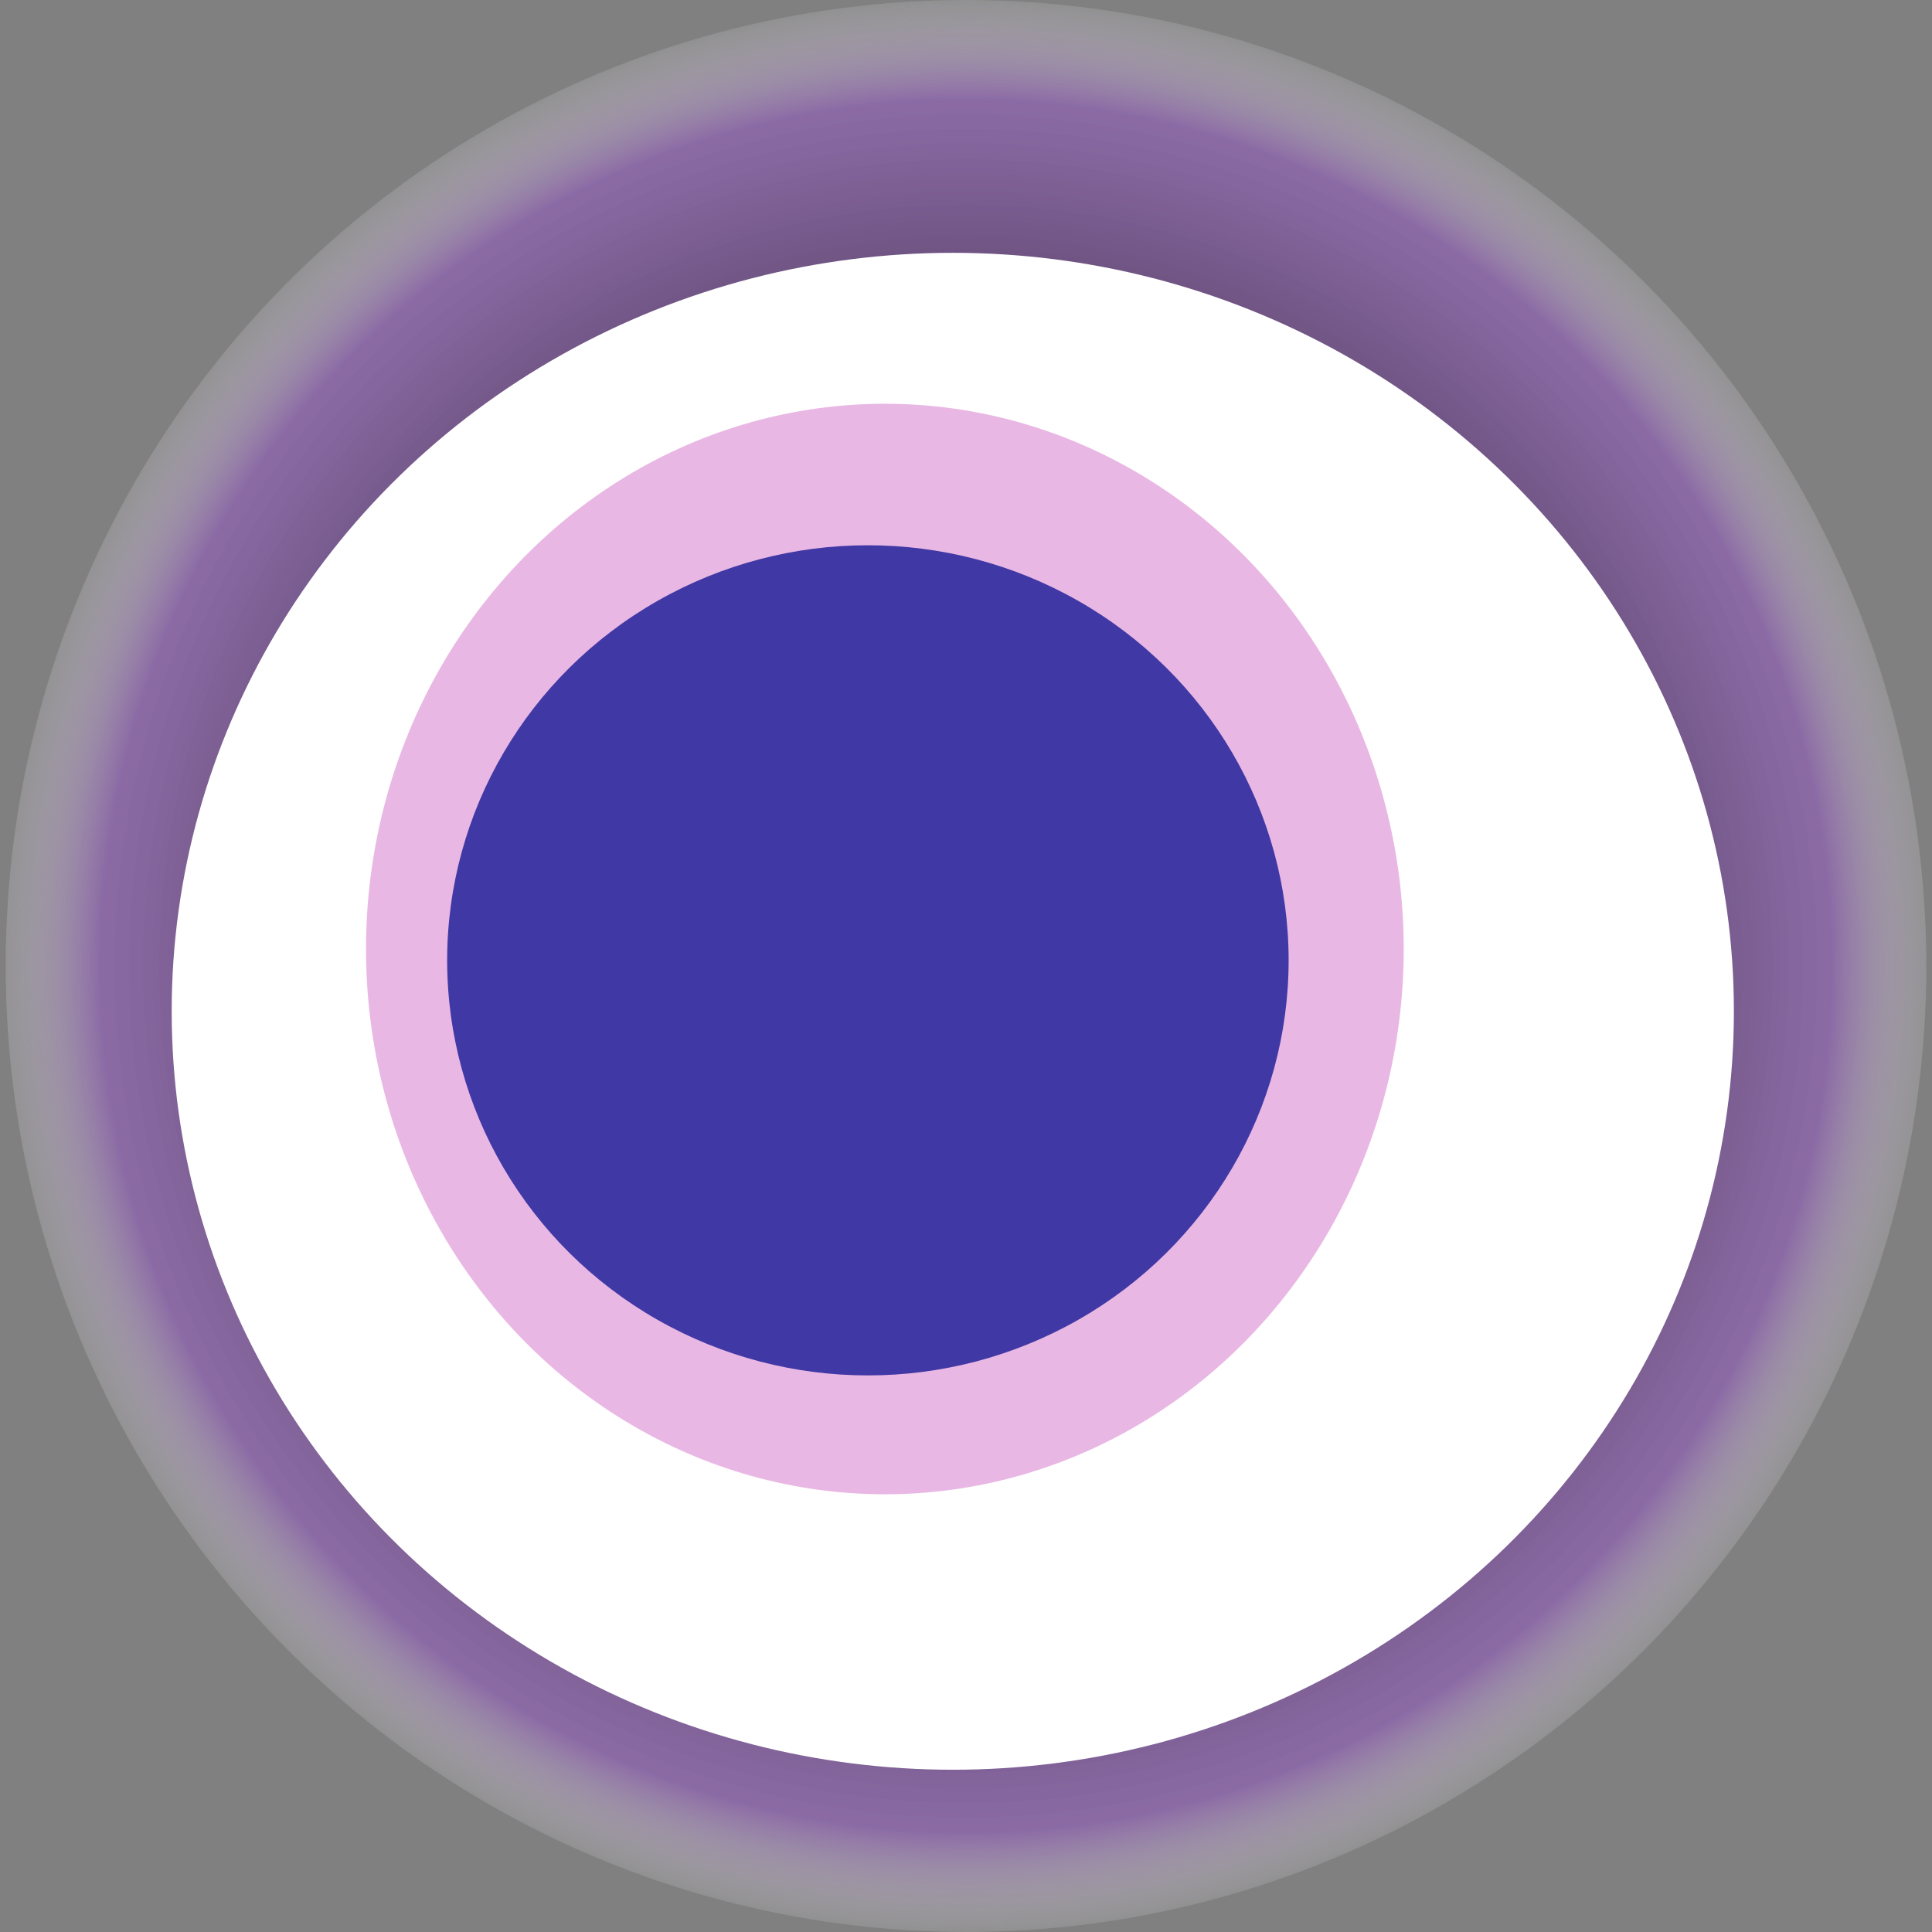
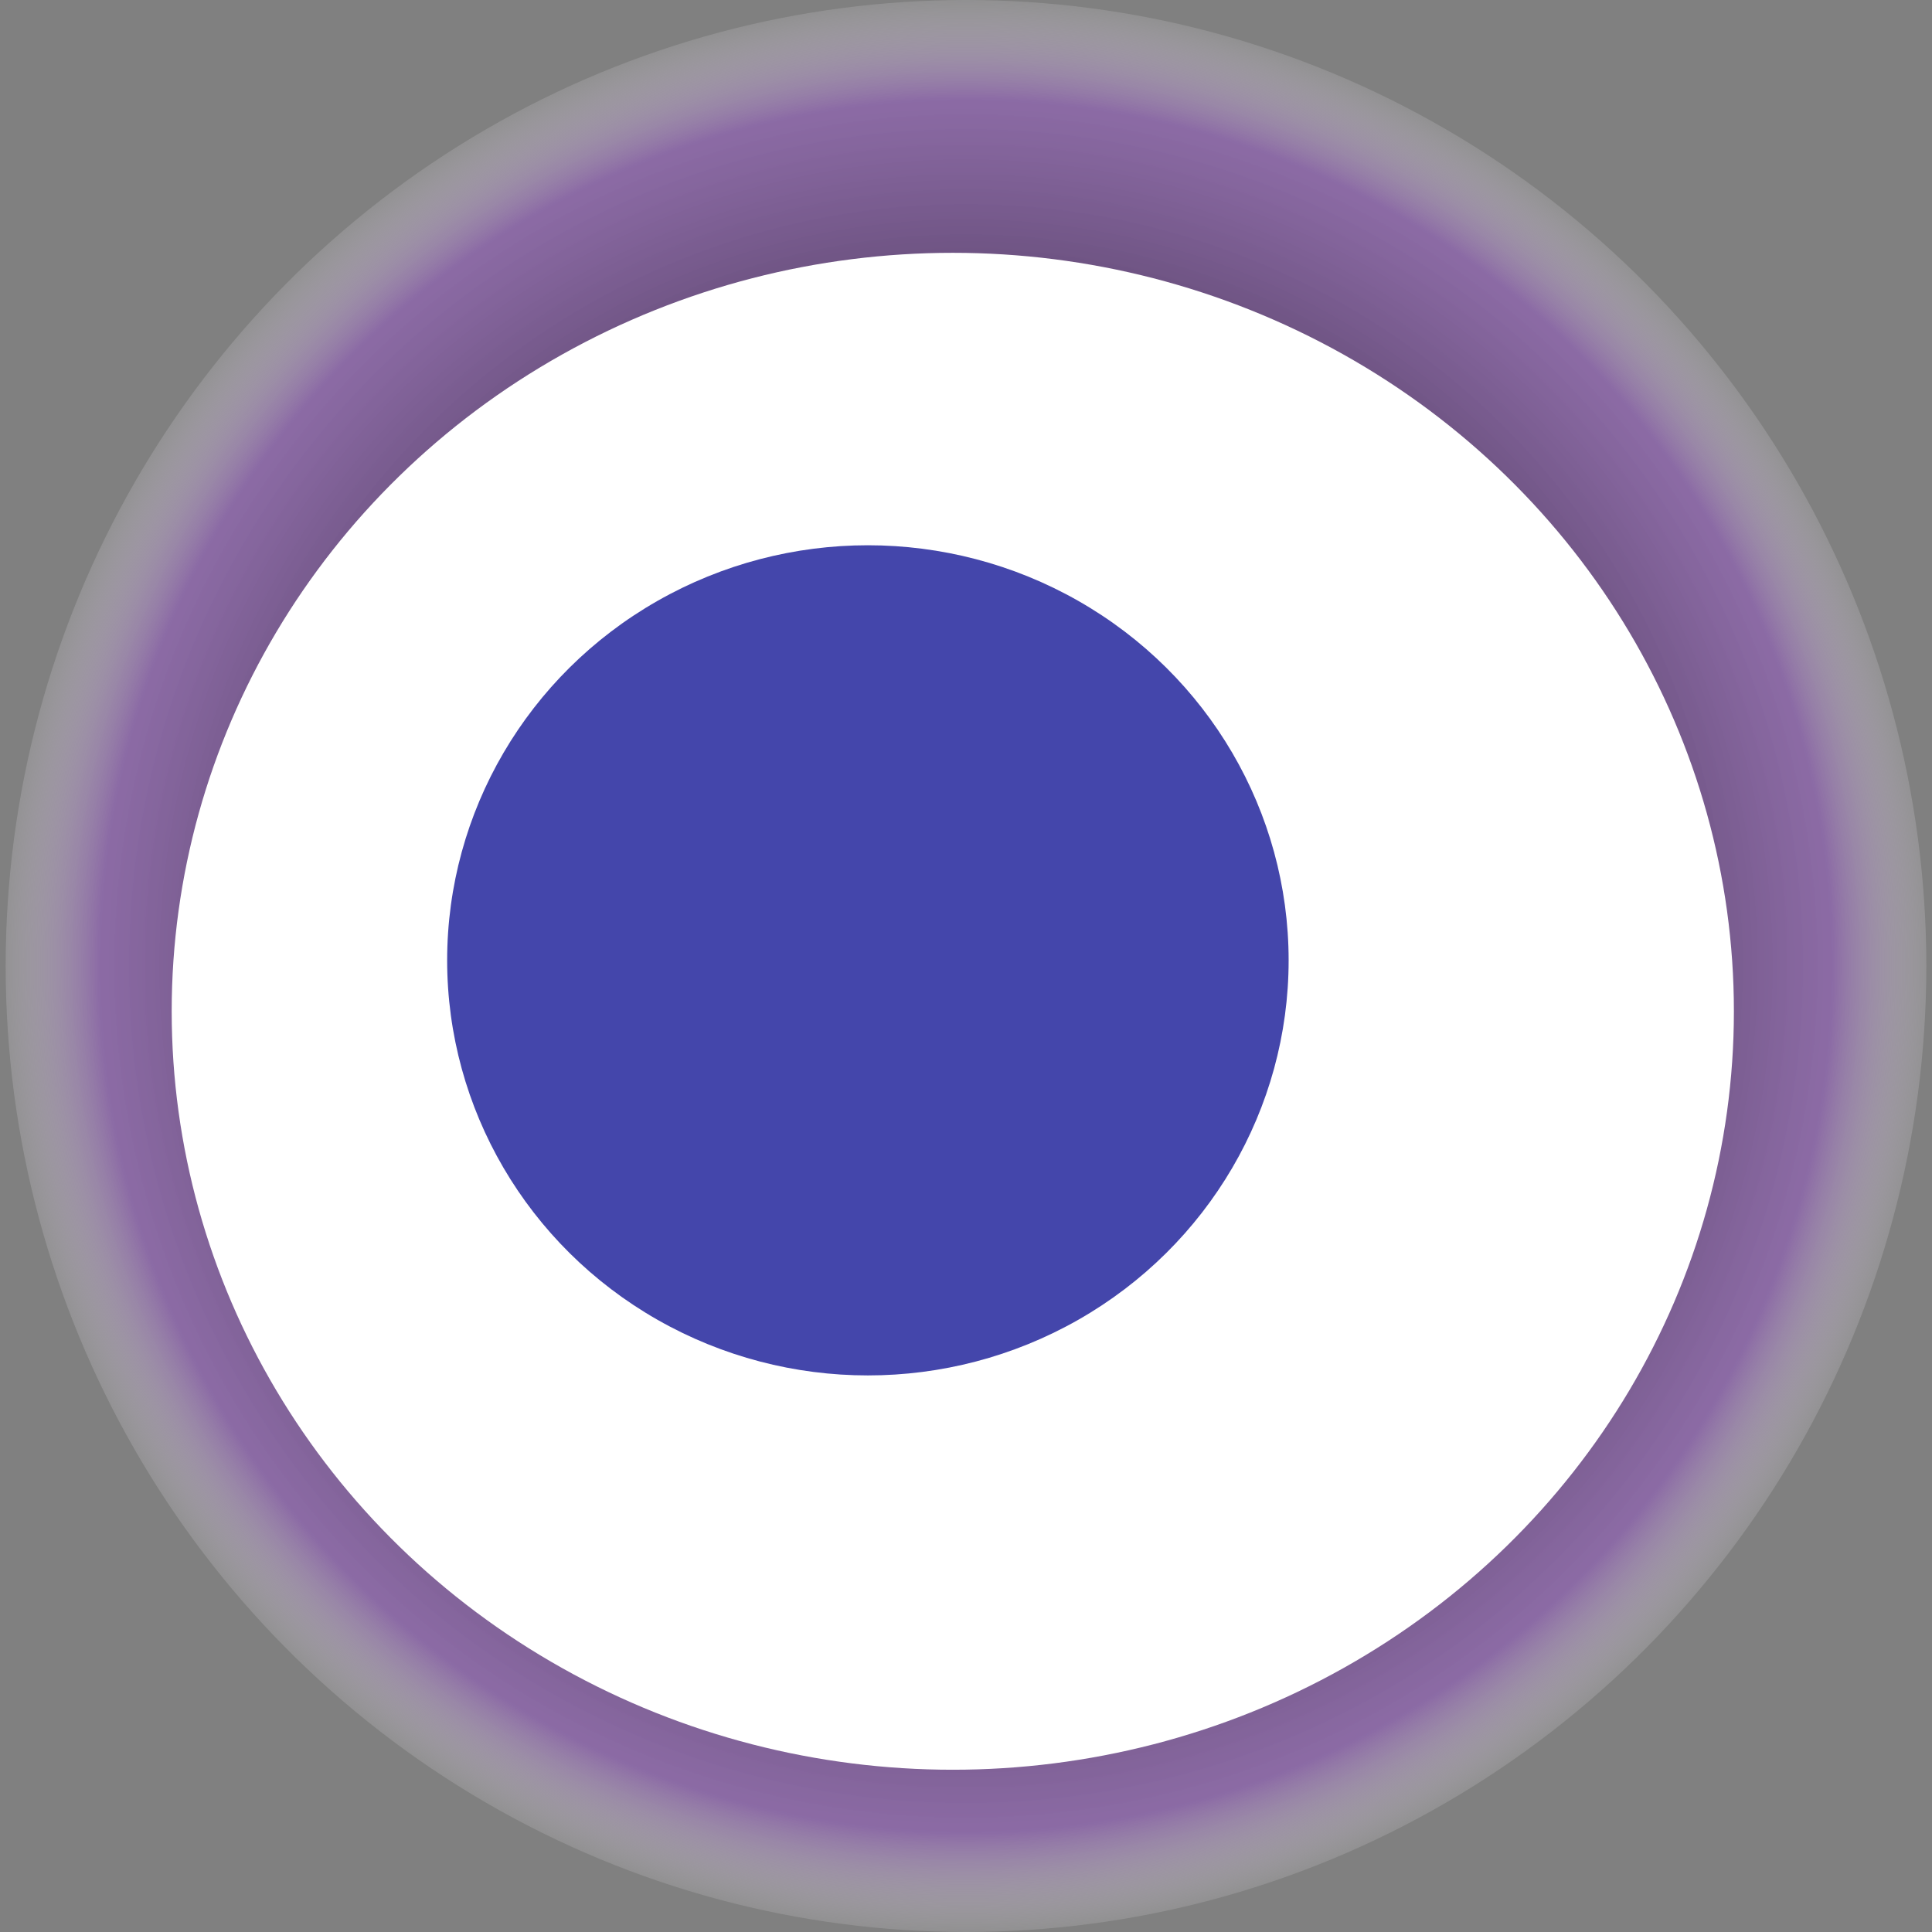
<svg xmlns="http://www.w3.org/2000/svg" width="1024" height="1024">
  <rect width="100%" height="100%" fill="#808080" stroke="none" />
  <g>
    <title>0x6127d28e607f76c3afffbd2e6178744abebe99b9</title>
    <ellipse ry="512" rx="509" cy="512" cx="512" fill="url(#e_1_g)" />
    <ellipse ry="402" rx="414" cy="536" cx="505" fill="#FFF" />
-     <ellipse ry="289" rx="275" cy="503" cx="469" fill="rgba(181,16,161,0.3)" />
    <ellipse ry="220" rx="223" cy="509" cx="460" fill="rgba(22, 24, 150, 0.8)" />
    <animateTransform attributeName="transform" begin="0s" dur="22s" type="rotate" from="0 512 512" to="360 512 512" repeatCount="indefinite" />
    <defs>
      <radialGradient id="e_1_g">
        <stop offset="30%" stop-color="#000" />
        <stop offset="89%" stop-color="rgba(145,98,181,0.7)" />
        <stop offset="100%" stop-color="rgba(255,255,255,0.1)" />
      </radialGradient>
    </defs>
  </g>
</svg>